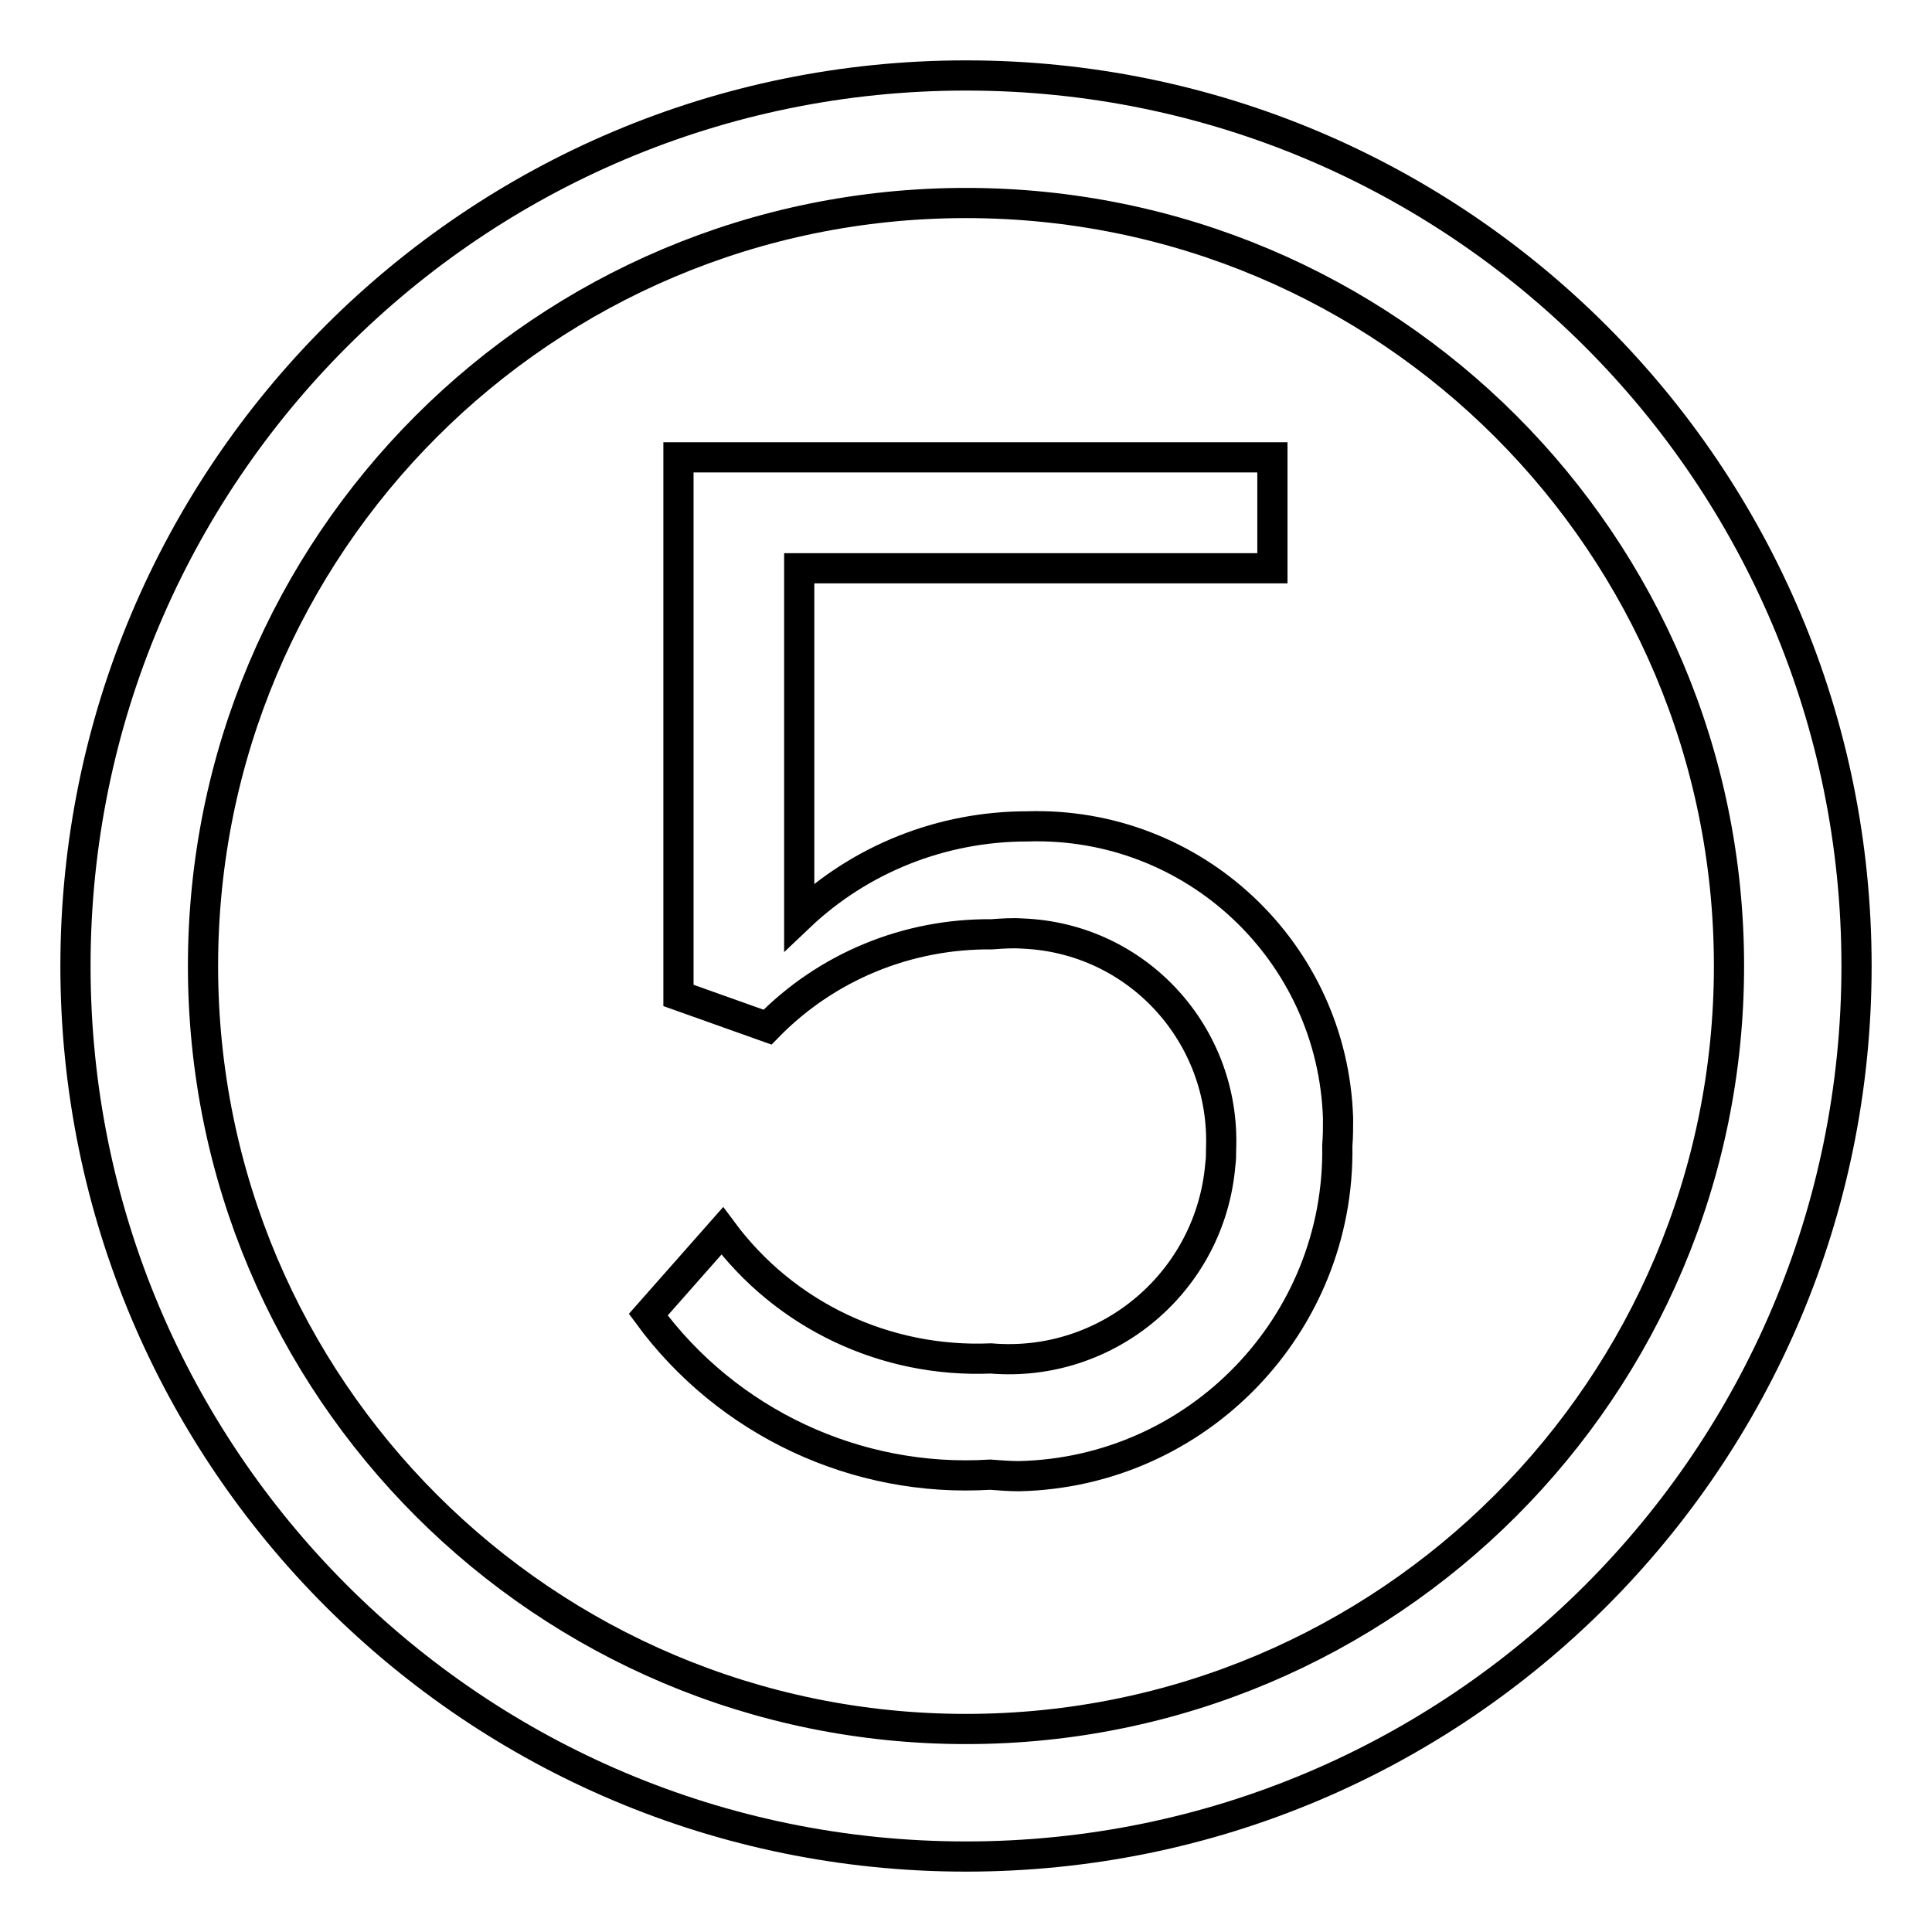
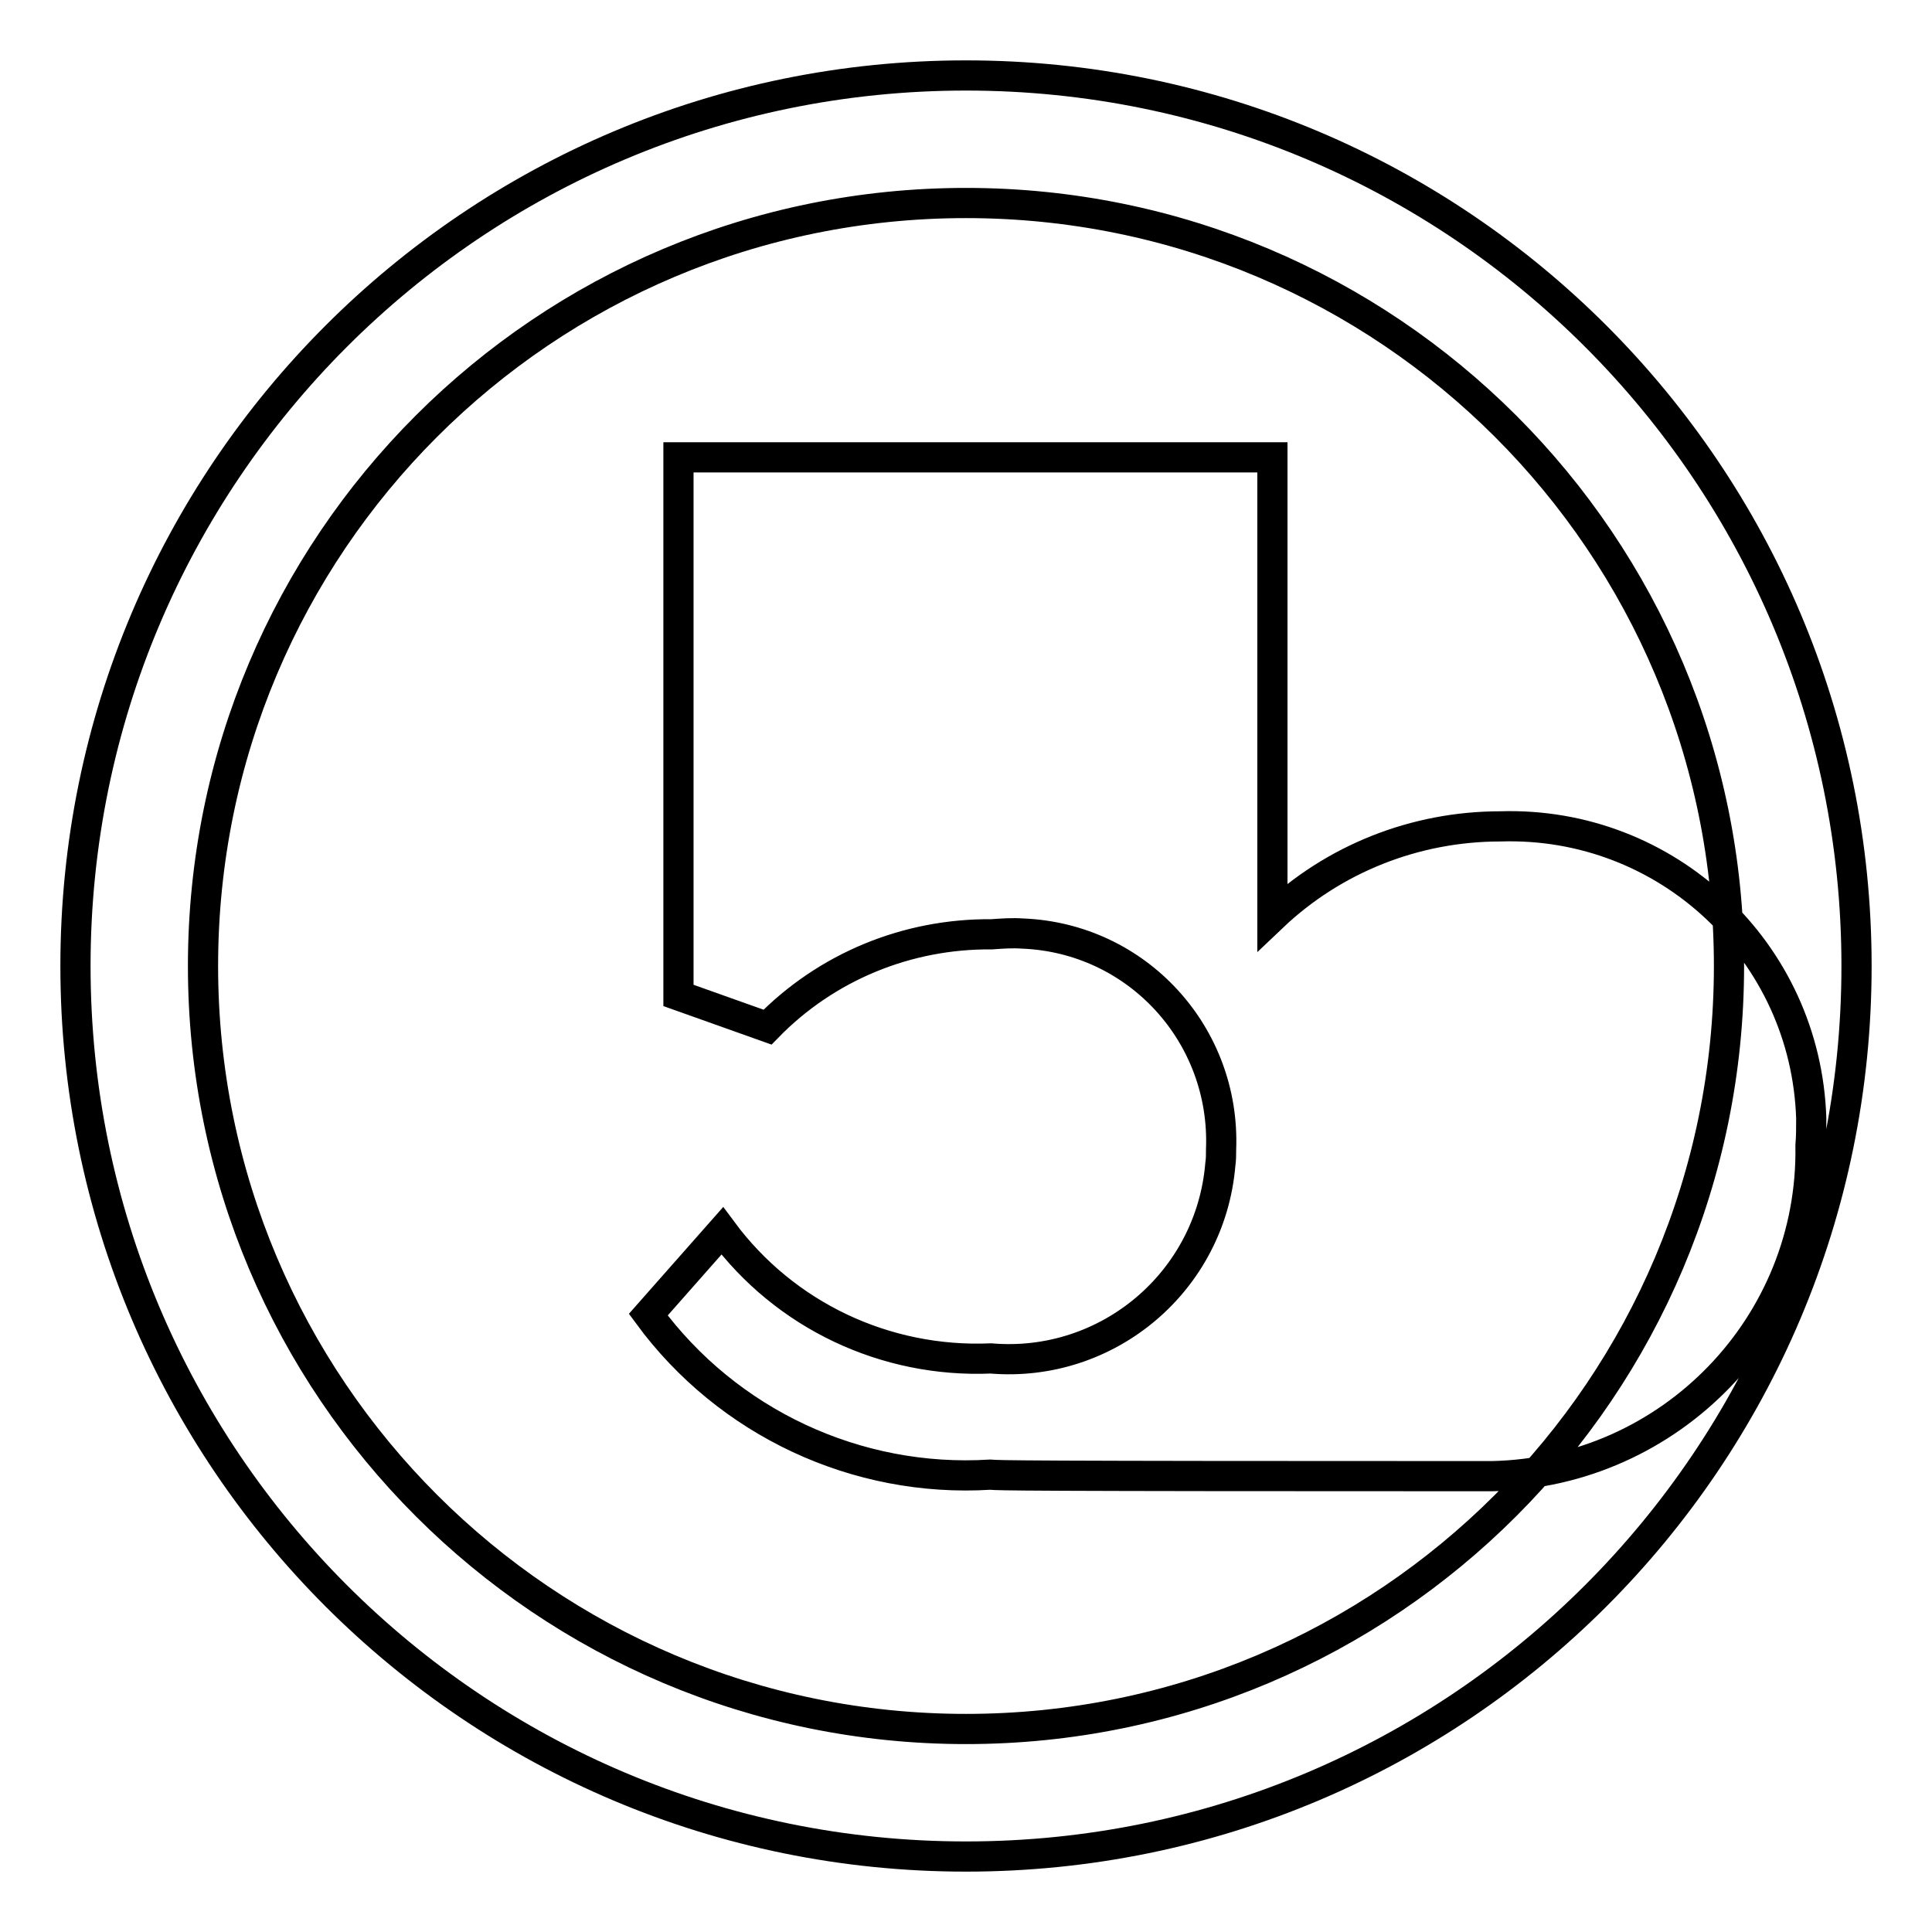
<svg xmlns="http://www.w3.org/2000/svg" version="1.1" x="0px" y="0px" viewBox="0 0 256 256" enable-background="new 0 0 256 256" xml:space="preserve">
  <g>
-     <path stroke-width="4" fill-opacity="0" stroke="#000000" d="M128,10c65.2,0,118,52.8,118,118c0,65.2-52.8,118-118,118c-65.2,0-118-52.8-118-118C10,62.8,62.8,10,128,10 z M128,26.9C72.1,26.9,26.9,72.1,26.9,128c0,55.9,45.3,101.1,101.1,101.1c55.9,0,101.1-45.3,101.1-101.1 C229.1,72.1,183.9,26.9,128,26.9z M131.2,195.4c-17.7,1.1-34.8-6.9-45.3-21.2l9.8-11.1c8.3,11.2,21.6,17.5,35.6,16.9 c15.5,1.3,29.1-10.2,30.4-25.7c0.1-0.7,0.1-1.3,0.1-2c0.6-15.2-11.1-28-26.3-28.6c-1.4-0.1-2.7,0-4.1,0.1 c-11.2-0.1-21.9,4.3-29.7,12.3l-11.8-4.2V60.6h78.7v14.7h-62.7v46.2c8.1-7.7,18.9-12,30.2-12c22.1-0.7,40.5,16.6,41.2,38.7 c0,1.2,0,2.4-0.1,3.6c0.4,23.7-18.5,43.3-42.2,43.8C133.8,195.6,132.5,195.5,131.2,195.4z" />
+     <path stroke-width="4" fill-opacity="0" stroke="#000000" d="M128,10c65.2,0,118,52.8,118,118c0,65.2-52.8,118-118,118c-65.2,0-118-52.8-118-118C10,62.8,62.8,10,128,10 z M128,26.9C72.1,26.9,26.9,72.1,26.9,128c0,55.9,45.3,101.1,101.1,101.1c55.9,0,101.1-45.3,101.1-101.1 C229.1,72.1,183.9,26.9,128,26.9z M131.2,195.4c-17.7,1.1-34.8-6.9-45.3-21.2l9.8-11.1c8.3,11.2,21.6,17.5,35.6,16.9 c15.5,1.3,29.1-10.2,30.4-25.7c0.1-0.7,0.1-1.3,0.1-2c0.6-15.2-11.1-28-26.3-28.6c-1.4-0.1-2.7,0-4.1,0.1 c-11.2-0.1-21.9,4.3-29.7,12.3l-11.8-4.2V60.6h78.7v14.7v46.2c8.1-7.7,18.9-12,30.2-12c22.1-0.7,40.5,16.6,41.2,38.7 c0,1.2,0,2.4-0.1,3.6c0.4,23.7-18.5,43.3-42.2,43.8C133.8,195.6,132.5,195.5,131.2,195.4z" />
  </g>
</svg>